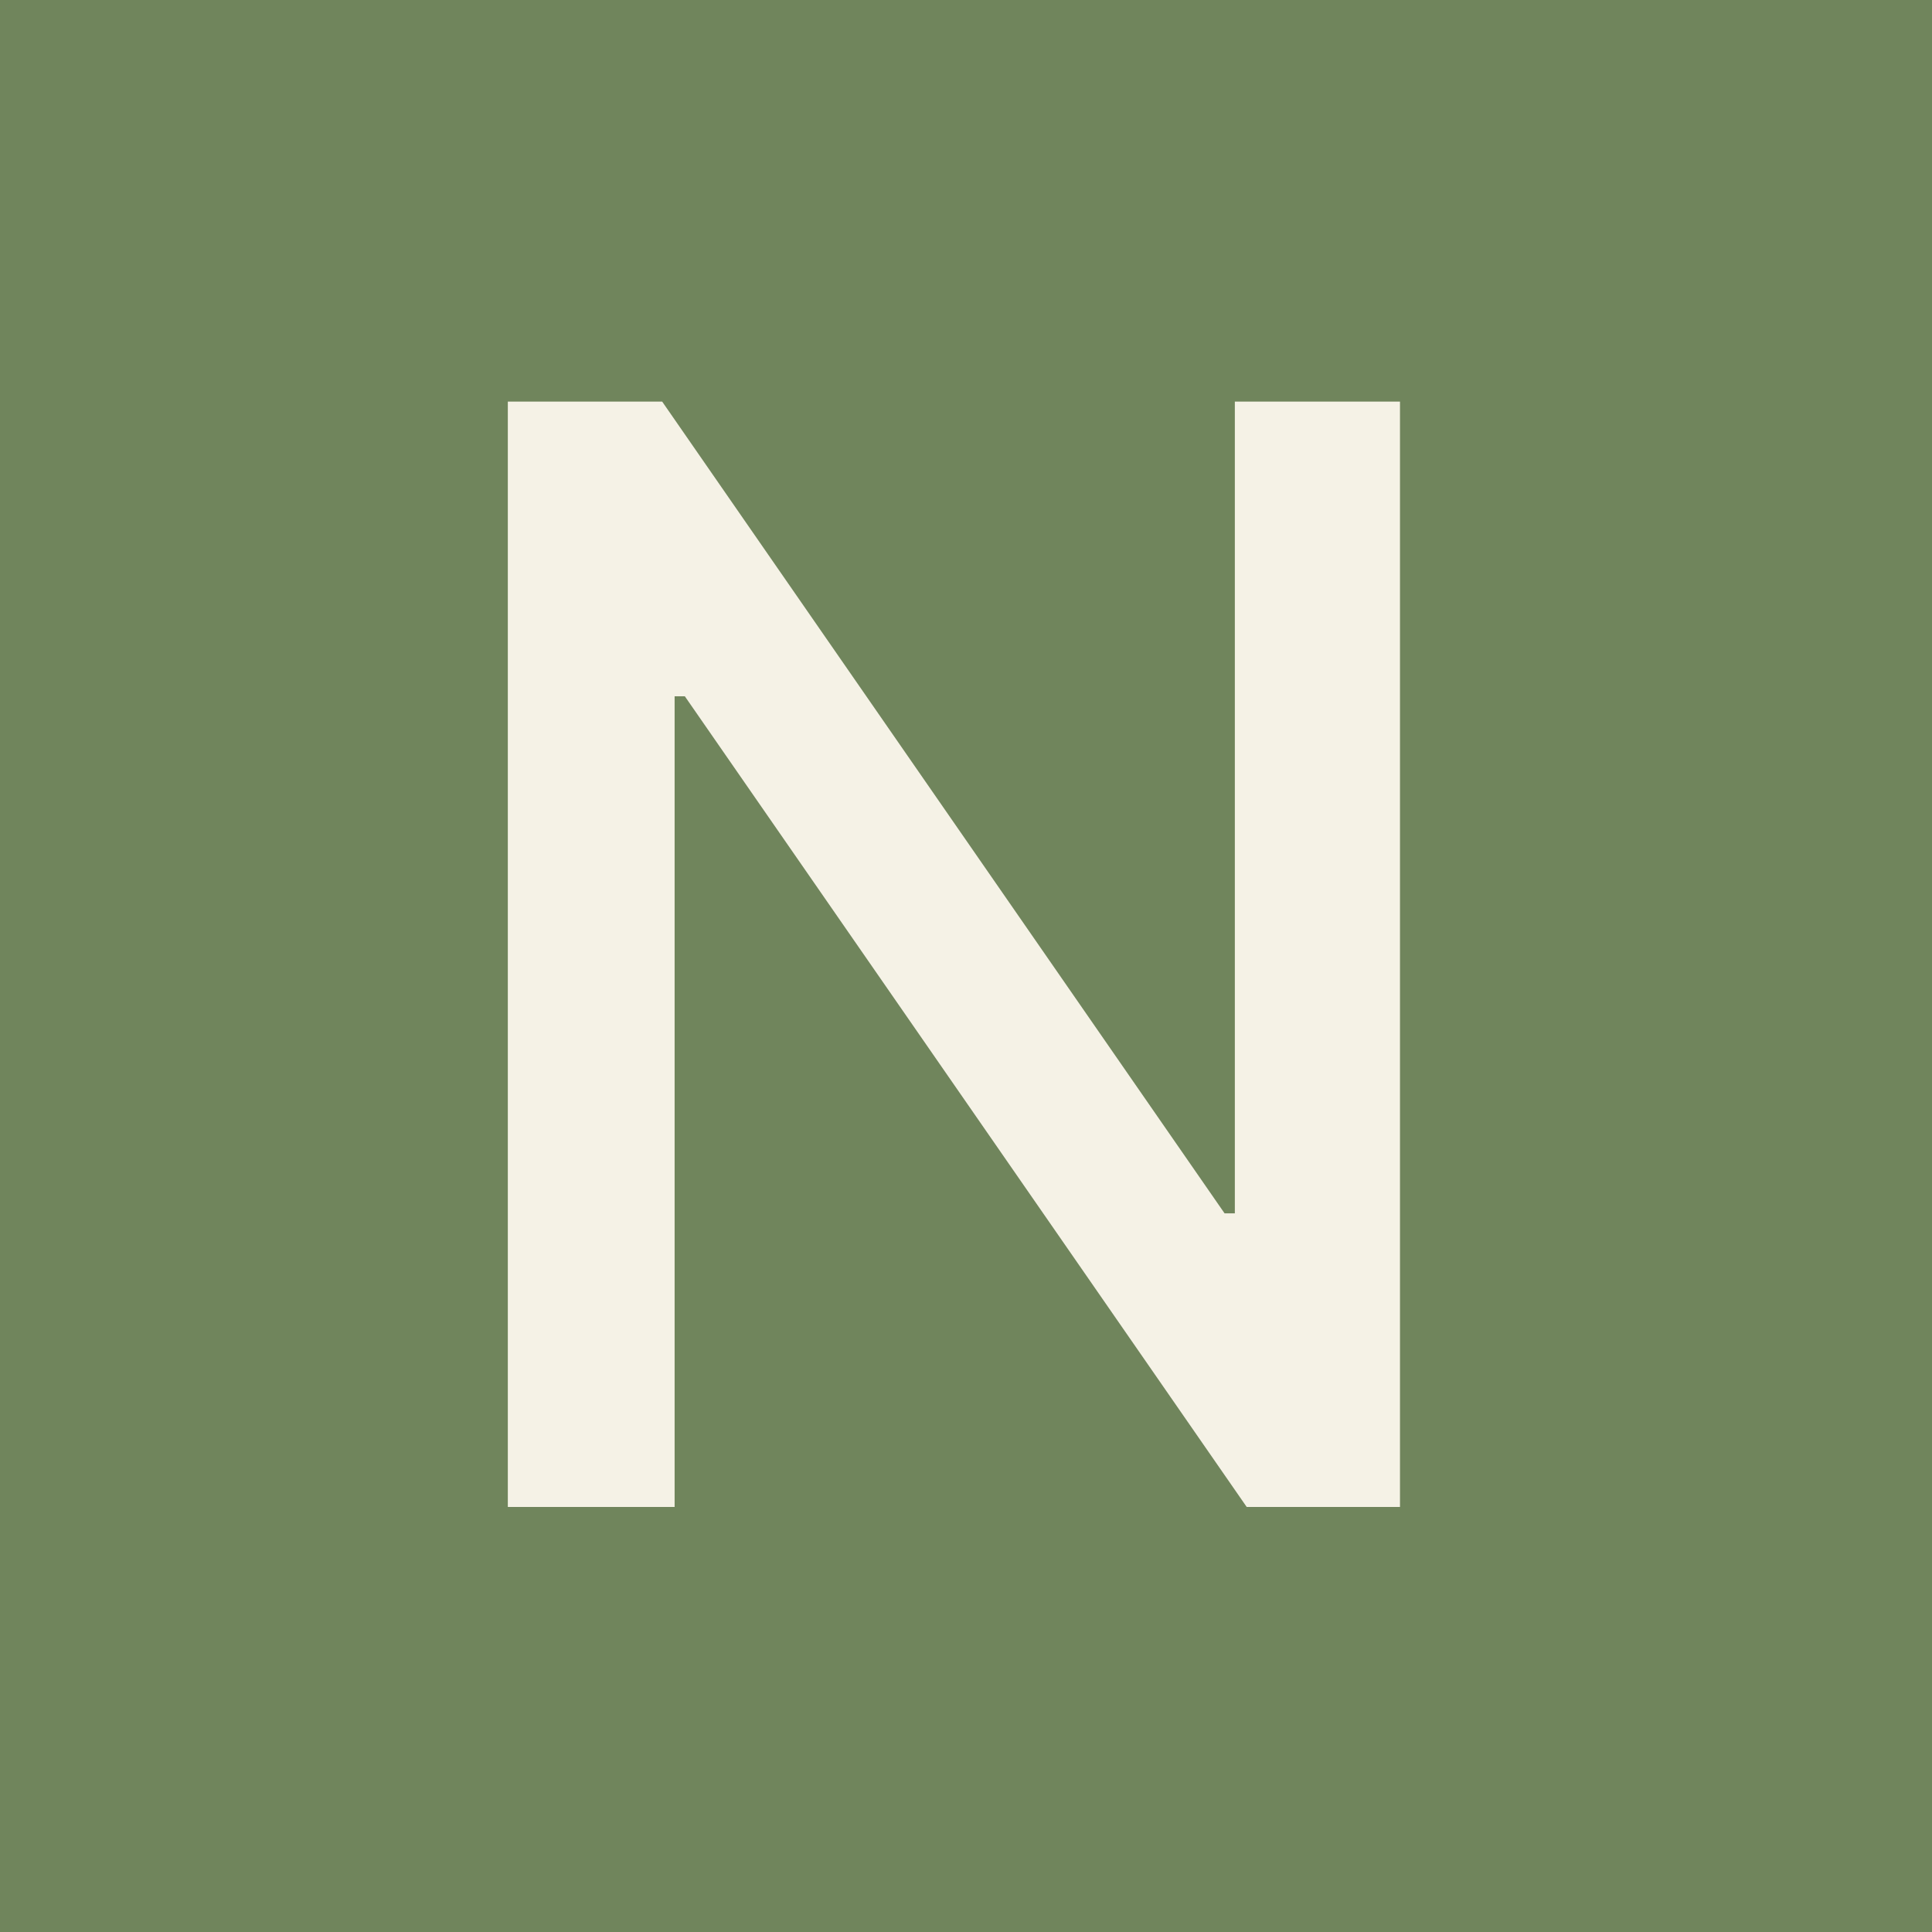
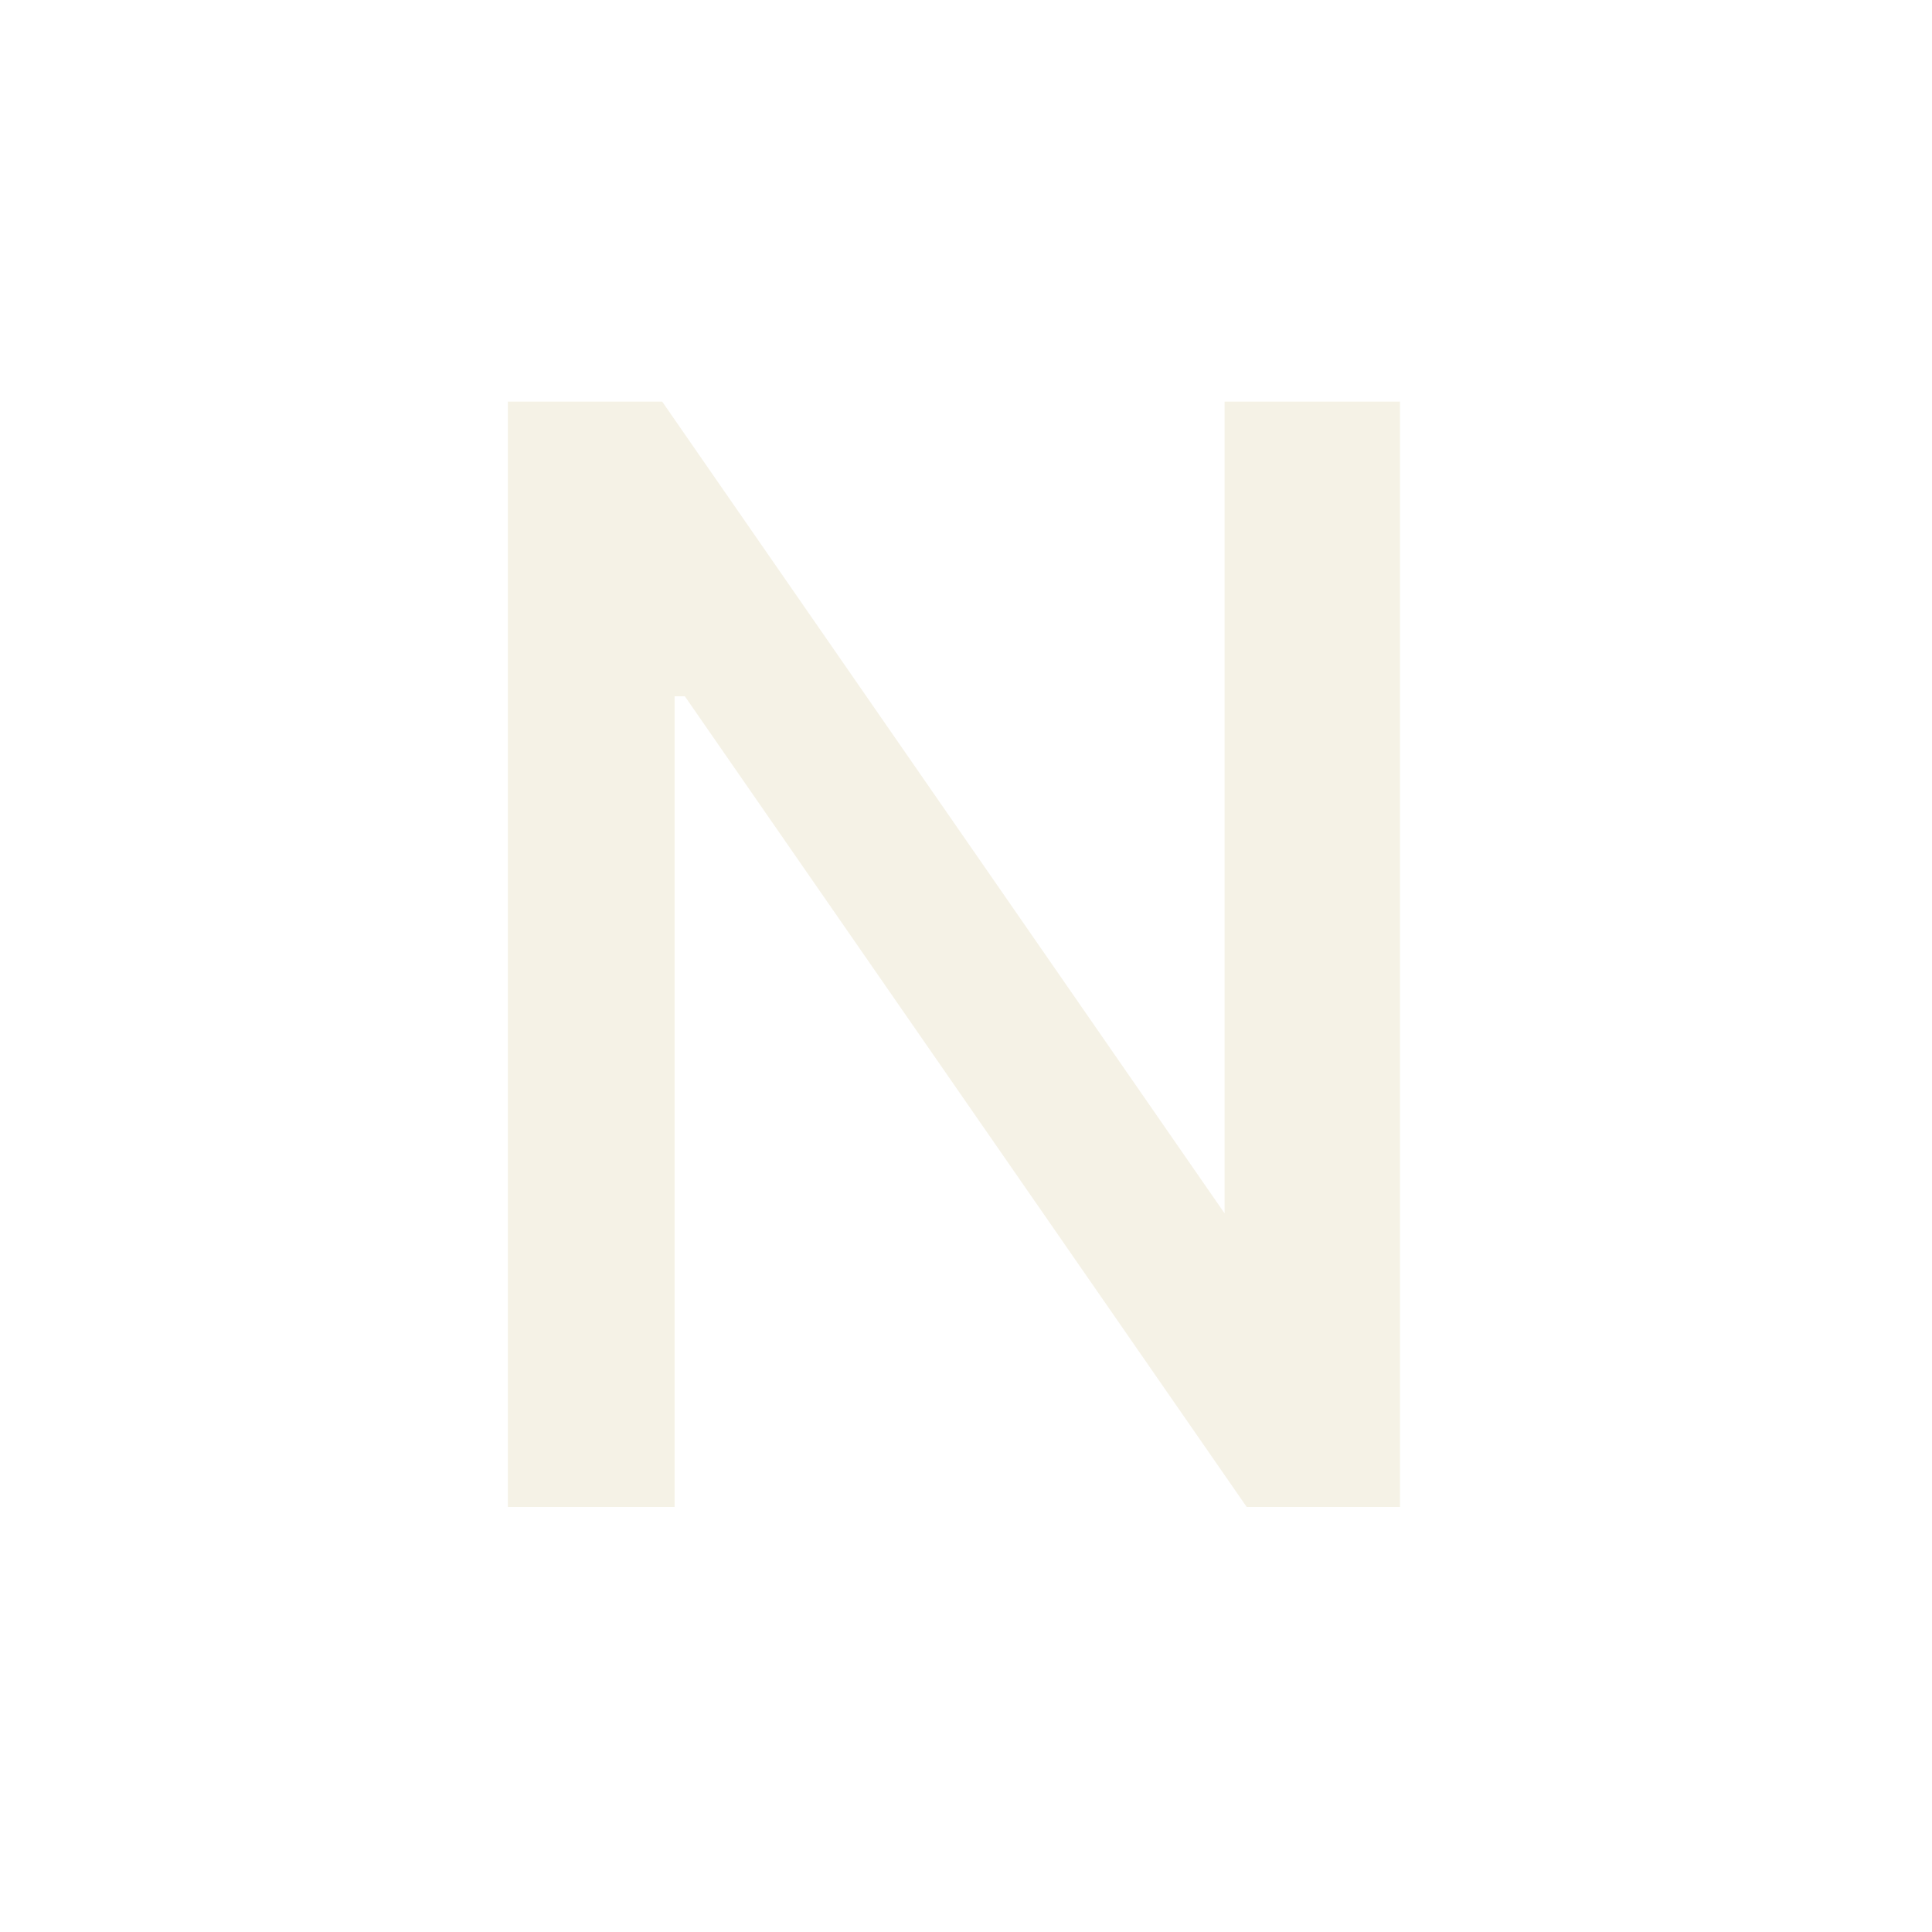
<svg xmlns="http://www.w3.org/2000/svg" width="100" height="100" viewBox="0 0 100 100" fill="none">
-   <rect width="100" height="100" fill="#70855C" />
-   <path d="M72.463 20.788V78H64.529L35.448 36.041H34.918V78H26.285V20.788H34.275L63.384 62.803H63.915V20.788H72.463Z" fill="#F5F2E6" />
+   <path d="M72.463 20.788V78H64.529L35.448 36.041H34.918V78H26.285V20.788H34.275L63.384 62.803V20.788H72.463Z" fill="#F5F2E6" />
</svg>